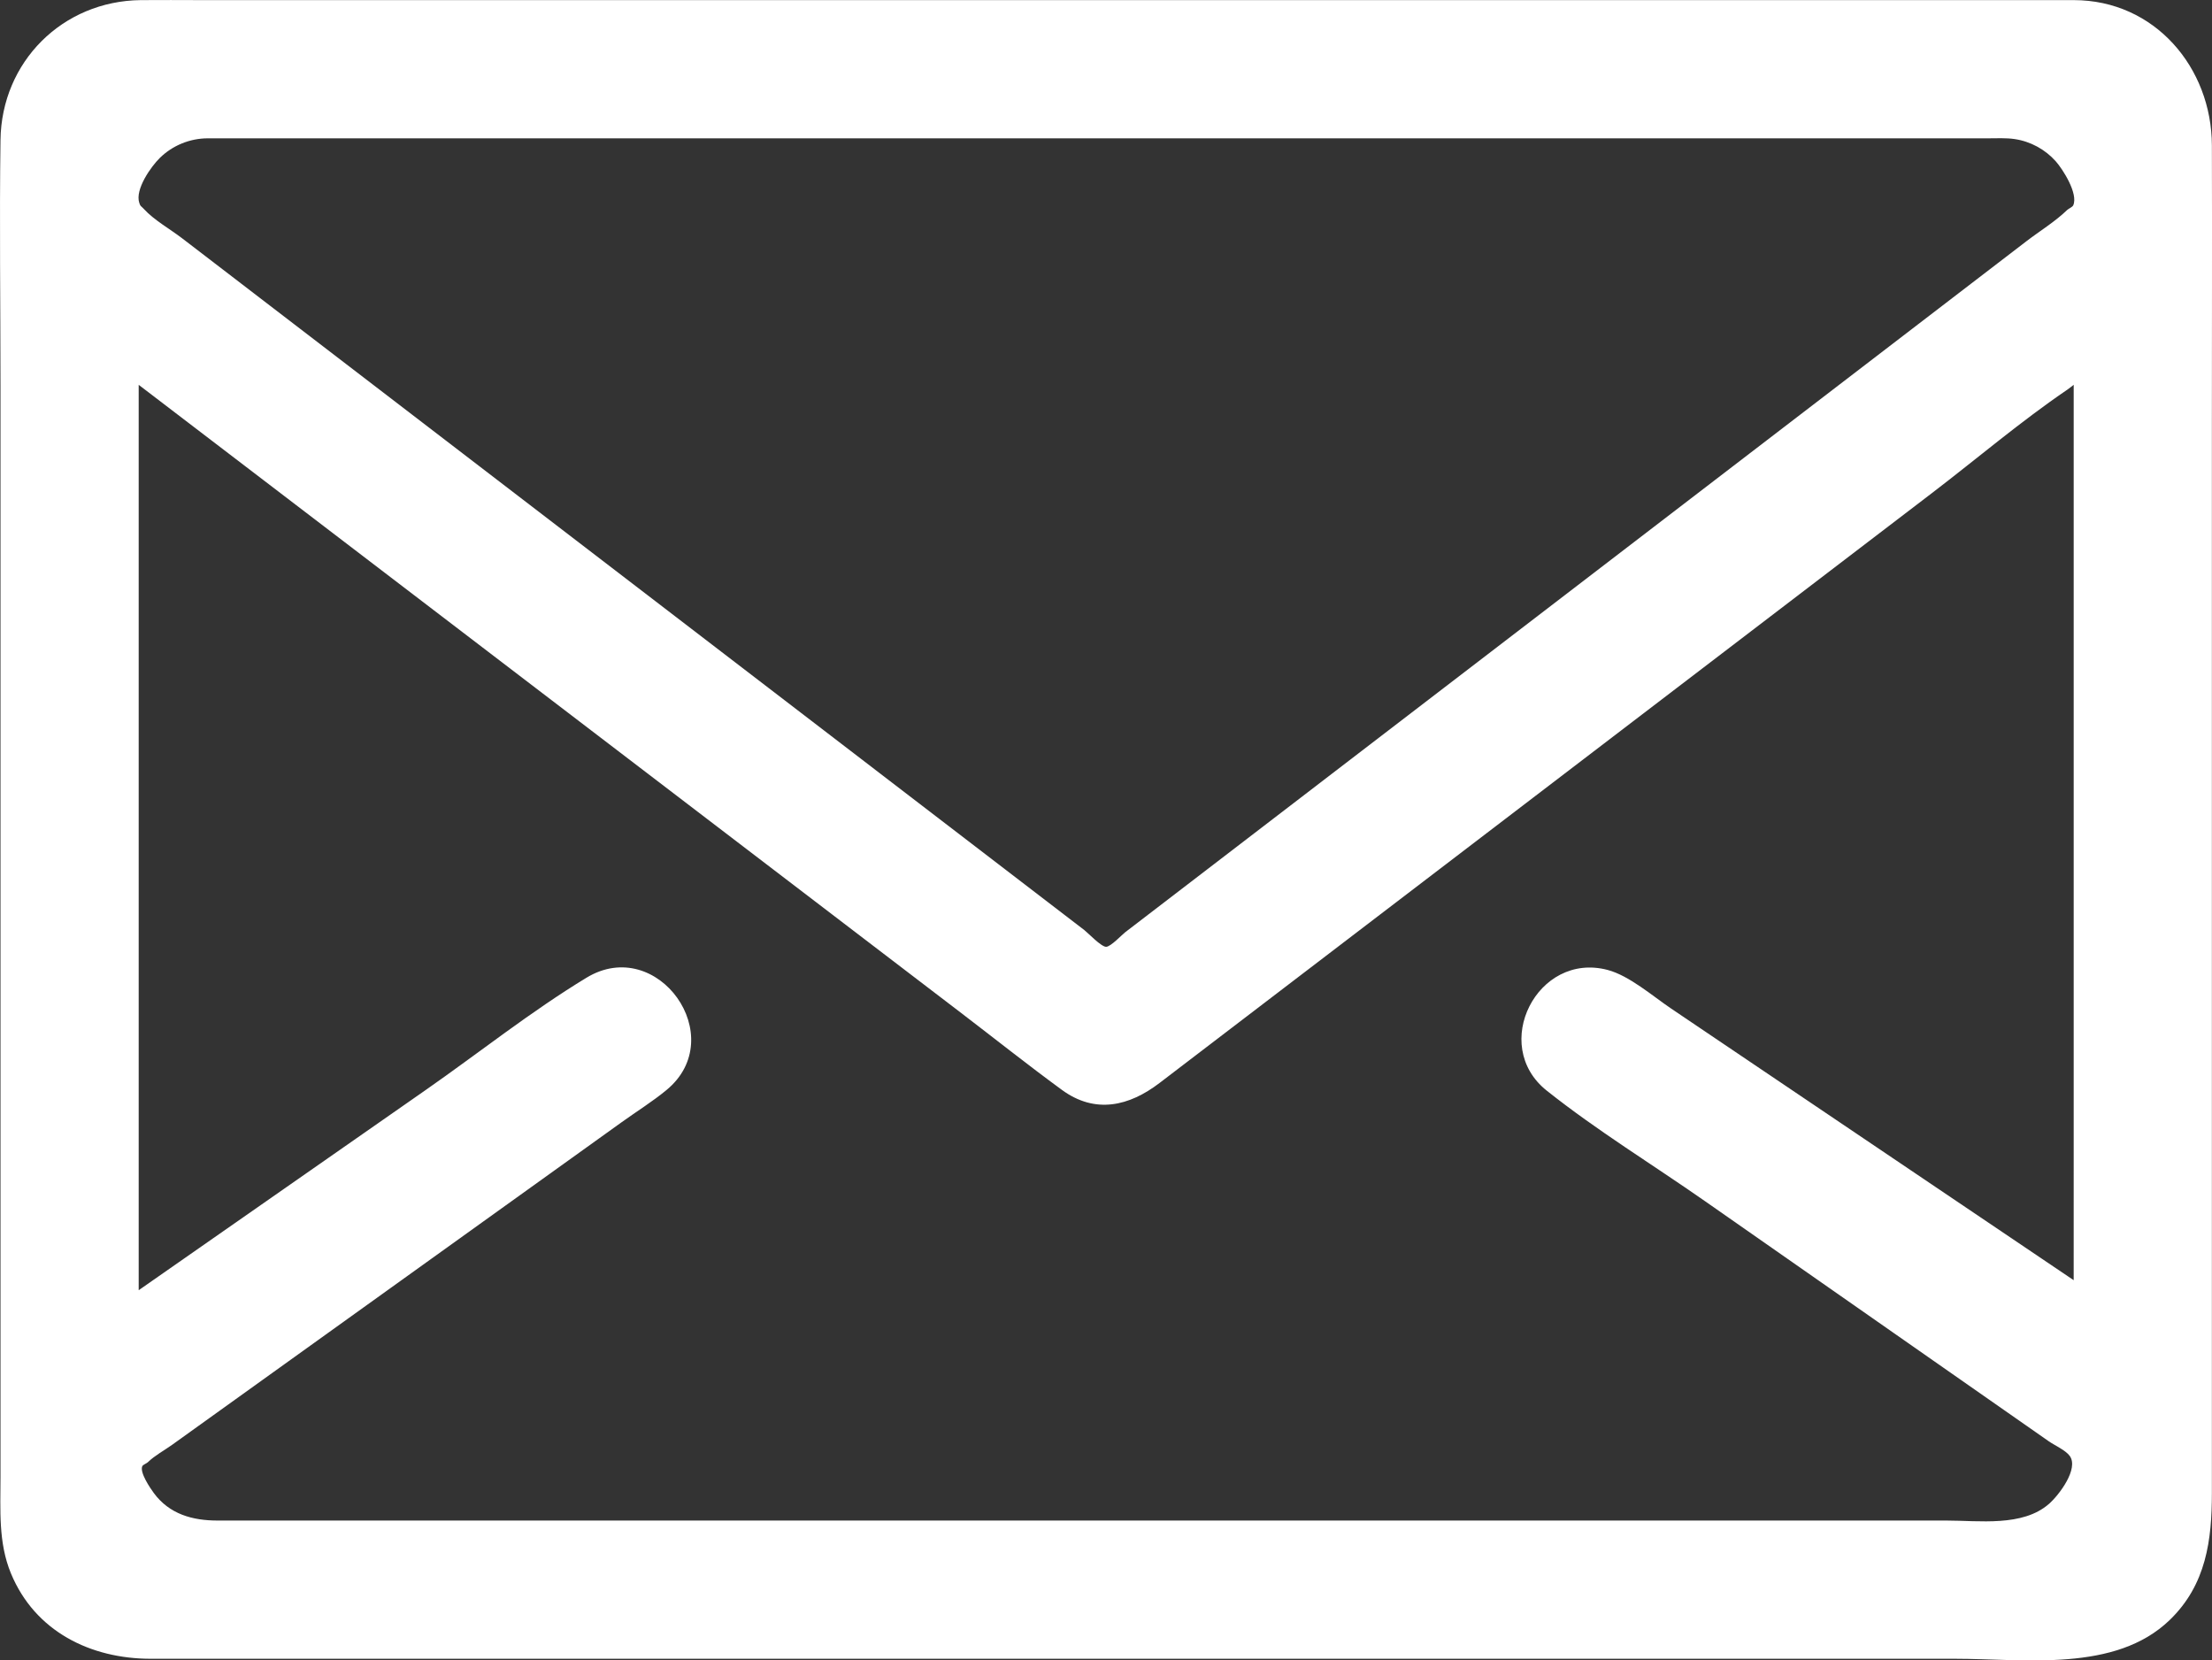
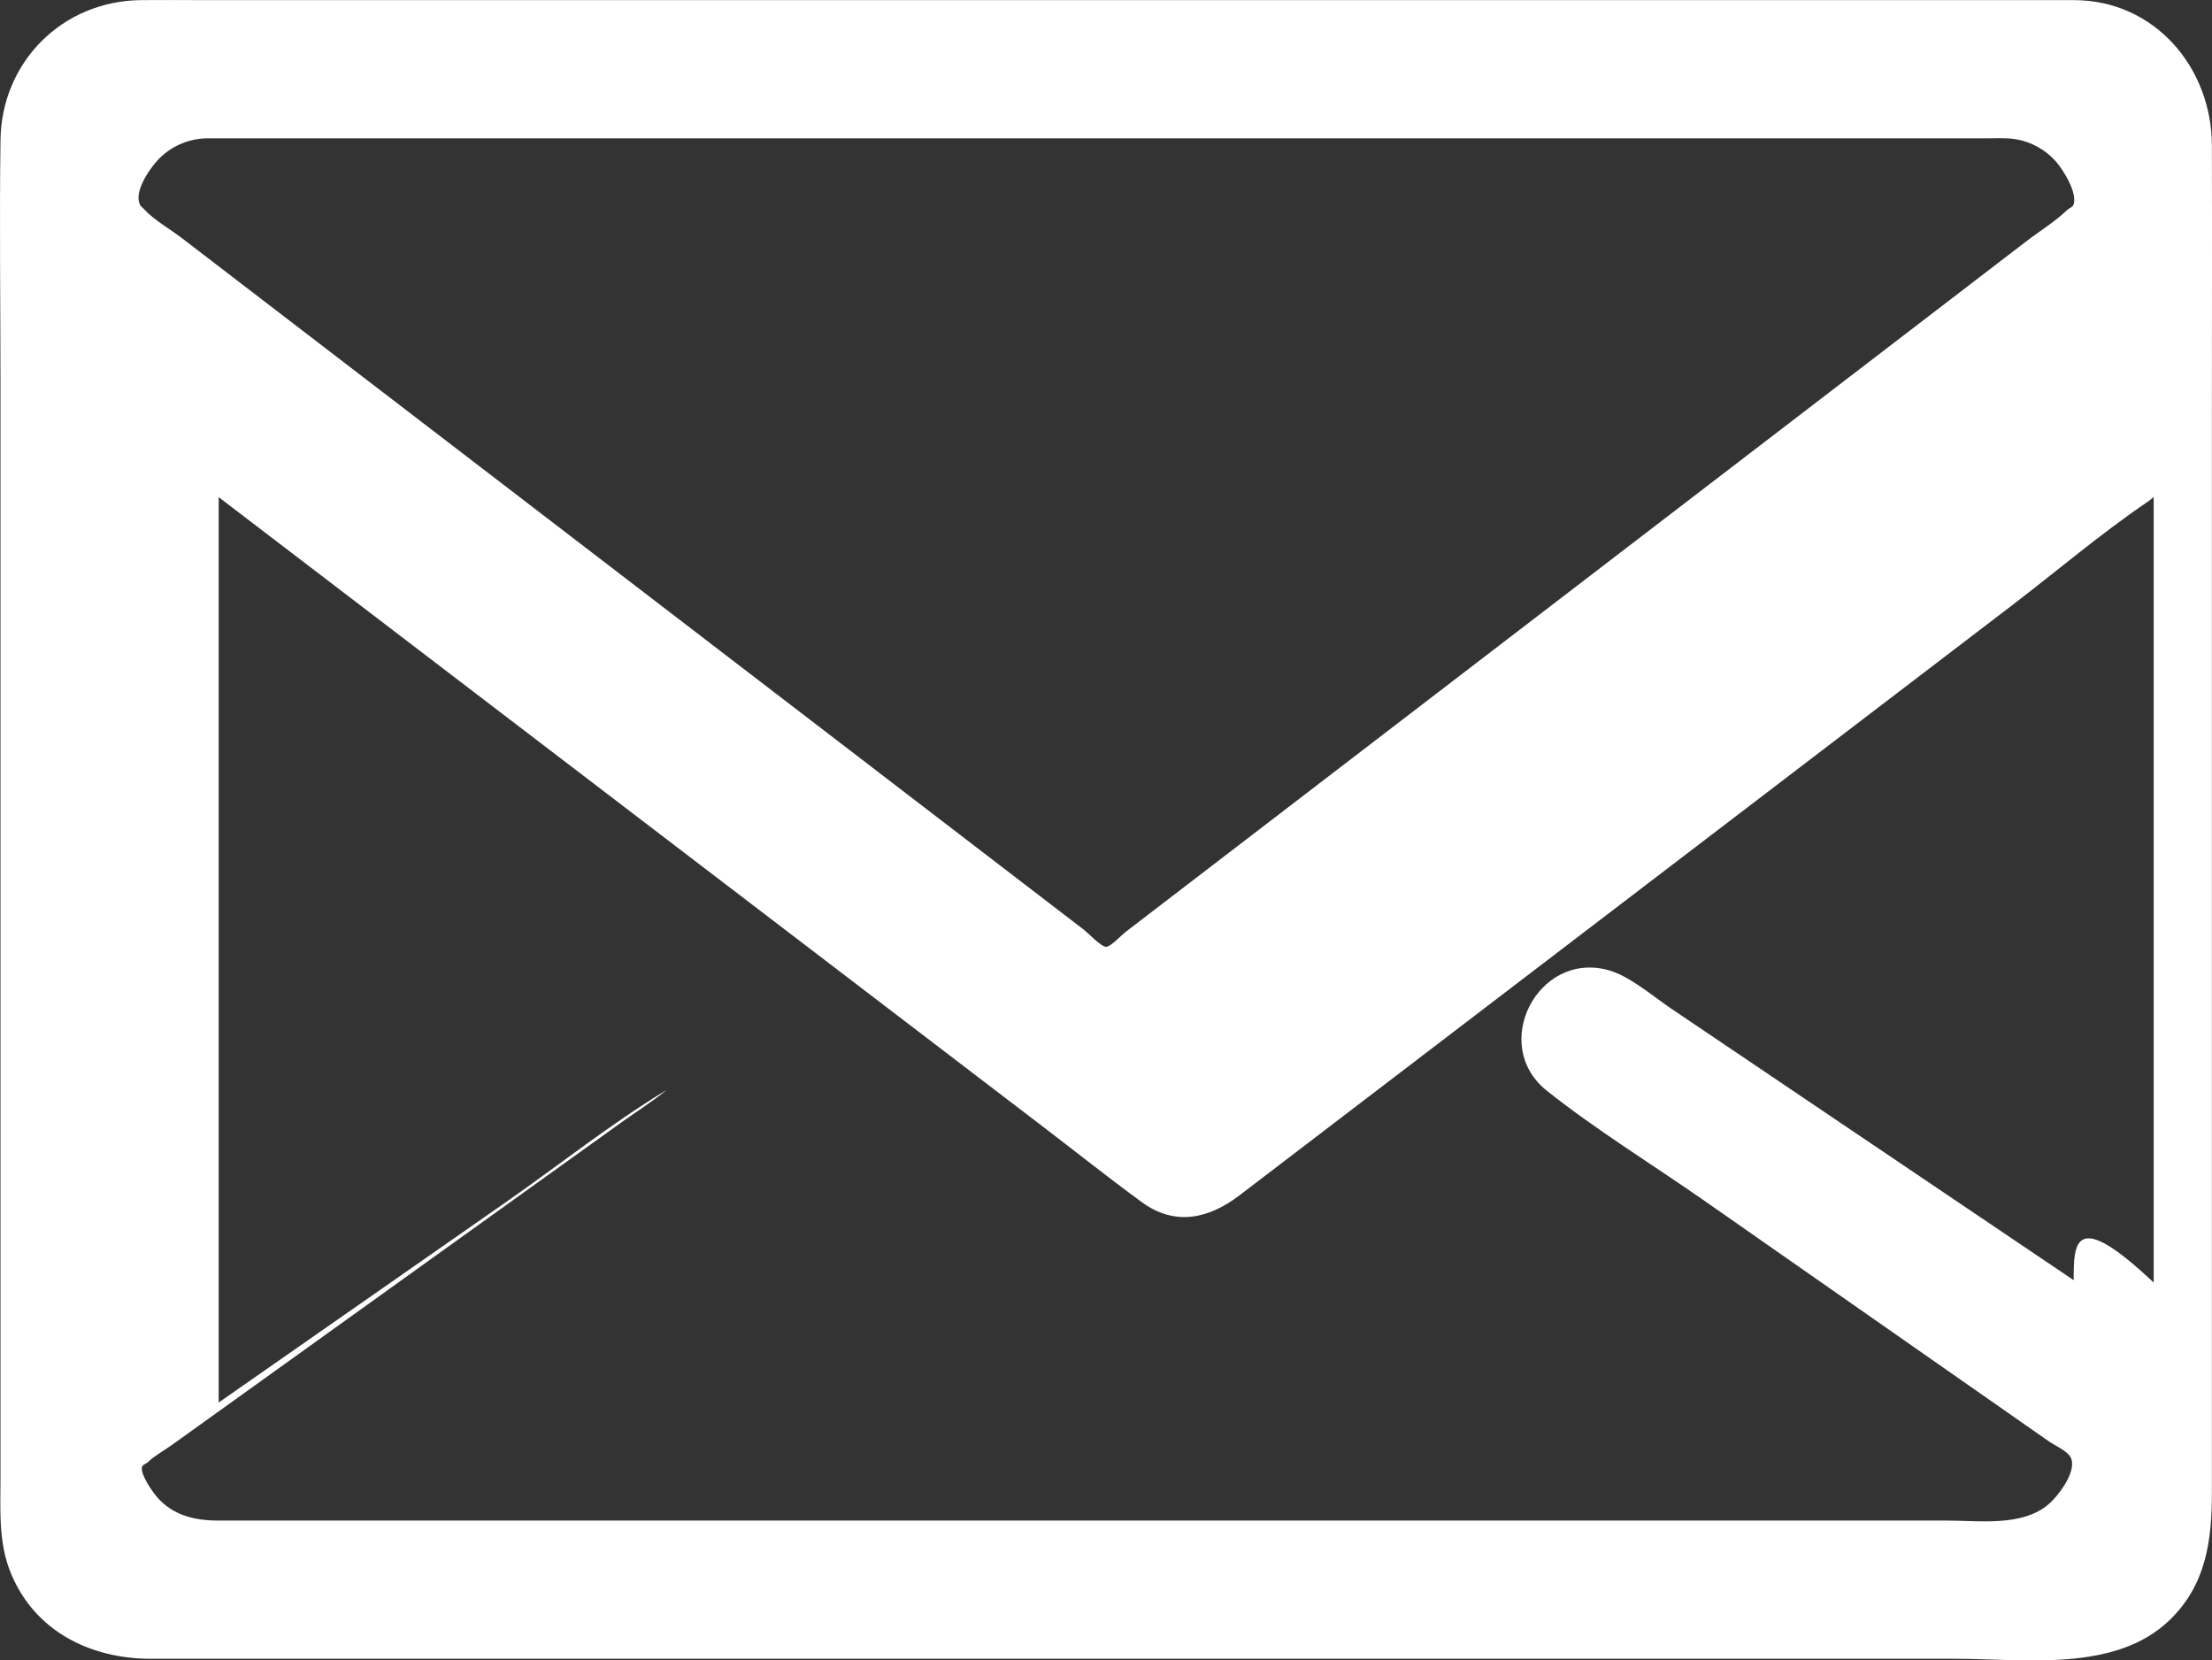
<svg xmlns="http://www.w3.org/2000/svg" version="1.1" id="Capa_1" x="0px" y="0px" width="121.7px" height="91.347px" viewBox="0 0 121.7 91.347" enable-background="new 0 0 121.7 91.347" xml:space="preserve">
  <rect x="0" y="0" width="121.7" height="91.347" fill="#333333" stroke="none" />
-   <path fill="#FFFFFF" d="M114.09,0.006c-3.003,0-6.006,0-9.009,0c-7.321,0-14.642,0-21.962,0c-9.315,0-18.629,0-27.944,0  c-8.801,0-17.602,0-26.402,0c-5.902,0-11.804,0-17.706,0c-1.108,0-2.216-0.012-3.323,0C3.44,0.054,0.086,3.398,0.027,7.701  c-0.062,4.504,0,9.014,0,13.519c0,8.869,0,17.738,0,26.607c0,8.504,0,17.008,0,25.512c0,2.644,0,5.288,0,7.932  c0,1.784-0.126,3.589,0.572,5.281c1.322,3.205,4.389,4.704,7.696,4.704c1.549,0,3.097,0,4.646,0c6.536,0,13.072,0,19.608,0  c9.004,0,18.009,0,27.013,0c9.173,0,18.345,0,27.518,0c6.825,0,13.651,0,20.476,0c3.841,0,8.82,0.764,11.82-2.135  c2.008-1.941,2.318-4.397,2.318-6.991c0-2.359,0-4.717,0-7.076c0-8.246,0-16.493,0-24.739c0-9.026,0-18.052,0-27.078  c0-5.078,0.015-10.156,0-15.234C121.682,3.718,118.55,0.006,114.09,0.006z M11.434,7.61c4.634,0,9.268,0,13.902,0  c10.444,0,20.888,0,31.332,0c11.067,0,22.133,0,33.2,0c6.502,0,13.003,0,19.505,0c0.482,0,0.987-0.03,1.465,0.04  c0.871,0.127,1.681,0.567,2.266,1.224c0.384,0.431,1.25,1.782,0.961,2.422c-0.044,0.097-0.26,0.184-0.335,0.257  c-0.661,0.641-1.513,1.16-2.243,1.72c-1.35,1.035-2.699,2.07-4.049,3.104c-8.471,6.495-16.942,12.99-25.414,19.485  c-6.704,5.14-13.409,10.28-20.113,15.421c-0.19,0.146-0.8,0.801-1.053,0.805c-0.273,0.004-0.997-0.764-1.2-0.92  c-2.664-2.042-5.327-4.085-7.991-6.127c-8.742-6.702-17.483-13.405-26.225-20.107c-3.828-2.935-7.656-5.87-11.484-8.805  c-1.313-1.007-2.627-2.014-3.94-3.021c-0.664-0.509-1.54-0.996-2.107-1.615c-0.176-0.193-0.176-0.115-0.249-0.336  C7.42,10.418,8.306,9.166,8.796,8.686C9.497,7.999,10.452,7.61,11.434,7.61z M114.09,70.429  c-7.384-4.982-14.768-9.965-22.152-14.947c-1.021-0.689-2.294-1.805-3.488-2.121c-3.867-1.025-6.49,4.143-3.352,6.639  c2.748,2.186,5.814,4.061,8.691,6.07c4.693,3.278,9.386,6.555,14.079,9.833c1.617,1.129,3.234,2.259,4.851,3.388  c0.314,0.22,0.927,0.491,1.155,0.807c0.507,0.703-0.584,2.148-1.143,2.637c-1.451,1.271-3.842,0.917-5.643,0.917  c-3.33,0-6.66,0-9.99,0c-10.682,0-21.364,0-32.046,0c-11.34,0-22.681,0-34.021,0c-6.354,0-12.708,0-19.062,0  c-1.363,0-2.645-0.342-3.509-1.518c-0.207-0.282-0.781-1.128-0.632-1.47c0.037-0.084,0.243-0.157,0.306-0.22  c0.375-0.367,0.907-0.651,1.332-0.956c4.014-2.881,8.029-5.761,12.043-8.642c4.236-3.039,8.471-6.079,12.707-9.118  c0.811-0.582,1.683-1.125,2.454-1.761c3.528-2.91-0.488-8.553-4.401-6.179c-3.053,1.852-5.918,4.134-8.845,6.176  c-4.44,3.097-8.88,6.194-13.32,9.291c-0.824,0.575-1.649,1.15-2.473,1.725c0-5.615,0-11.23,0-16.845c0-8.944,0-17.887,0-26.831  c0-2.044,0-4.089,0-6.133c5.909,4.513,11.818,9.025,17.727,13.538c9.159,6.994,18.317,13.988,27.476,20.982  c1.86,1.421,3.697,2.882,5.585,4.265c1.848,1.354,3.716,0.892,5.376-0.376c0.973-0.743,1.946-1.486,2.919-2.229  c8.697-6.642,17.394-13.283,26.091-19.925c4.489-3.428,8.979-6.857,13.468-10.285c2.479-1.893,4.898-3.957,7.479-5.712  c0.117-0.079,0.226-0.173,0.339-0.259c0,5.557,0,11.114,0,16.671c0,8.847,0,17.693,0,26.54  C114.09,66.397,114.09,68.413,114.09,70.429z" />
+   <path fill="#FFFFFF" d="M114.09,0.006c-3.003,0-6.006,0-9.009,0c-7.321,0-14.642,0-21.962,0c-9.315,0-18.629,0-27.944,0  c-8.801,0-17.602,0-26.402,0c-5.902,0-11.804,0-17.706,0c-1.108,0-2.216-0.012-3.323,0C3.44,0.054,0.086,3.398,0.027,7.701  c-0.062,4.504,0,9.014,0,13.519c0,8.869,0,17.738,0,26.607c0,8.504,0,17.008,0,25.512c0,2.644,0,5.288,0,7.932  c0,1.784-0.126,3.589,0.572,5.281c1.322,3.205,4.389,4.704,7.696,4.704c1.549,0,3.097,0,4.646,0c6.536,0,13.072,0,19.608,0  c9.004,0,18.009,0,27.013,0c9.173,0,18.345,0,27.518,0c6.825,0,13.651,0,20.476,0c3.841,0,8.82,0.764,11.82-2.135  c2.008-1.941,2.318-4.397,2.318-6.991c0-2.359,0-4.717,0-7.076c0-8.246,0-16.493,0-24.739c0-9.026,0-18.052,0-27.078  c0-5.078,0.015-10.156,0-15.234C121.682,3.718,118.55,0.006,114.09,0.006z M11.434,7.61c4.634,0,9.268,0,13.902,0  c10.444,0,20.888,0,31.332,0c11.067,0,22.133,0,33.2,0c6.502,0,13.003,0,19.505,0c0.482,0,0.987-0.03,1.465,0.04  c0.871,0.127,1.681,0.567,2.266,1.224c0.384,0.431,1.25,1.782,0.961,2.422c-0.044,0.097-0.26,0.184-0.335,0.257  c-0.661,0.641-1.513,1.16-2.243,1.72c-1.35,1.035-2.699,2.07-4.049,3.104c-8.471,6.495-16.942,12.99-25.414,19.485  c-6.704,5.14-13.409,10.28-20.113,15.421c-0.19,0.146-0.8,0.801-1.053,0.805c-0.273,0.004-0.997-0.764-1.2-0.92  c-2.664-2.042-5.327-4.085-7.991-6.127c-8.742-6.702-17.483-13.405-26.225-20.107c-3.828-2.935-7.656-5.87-11.484-8.805  c-1.313-1.007-2.627-2.014-3.94-3.021c-0.664-0.509-1.54-0.996-2.107-1.615c-0.176-0.193-0.176-0.115-0.249-0.336  C7.42,10.418,8.306,9.166,8.796,8.686C9.497,7.999,10.452,7.61,11.434,7.61z M114.09,70.429  c-7.384-4.982-14.768-9.965-22.152-14.947c-1.021-0.689-2.294-1.805-3.488-2.121c-3.867-1.025-6.49,4.143-3.352,6.639  c2.748,2.186,5.814,4.061,8.691,6.07c4.693,3.278,9.386,6.555,14.079,9.833c1.617,1.129,3.234,2.259,4.851,3.388  c0.314,0.22,0.927,0.491,1.155,0.807c0.507,0.703-0.584,2.148-1.143,2.637c-1.451,1.271-3.842,0.917-5.643,0.917  c-3.33,0-6.66,0-9.99,0c-10.682,0-21.364,0-32.046,0c-11.34,0-22.681,0-34.021,0c-6.354,0-12.708,0-19.062,0  c-1.363,0-2.645-0.342-3.509-1.518c-0.207-0.282-0.781-1.128-0.632-1.47c0.037-0.084,0.243-0.157,0.306-0.22  c0.375-0.367,0.907-0.651,1.332-0.956c4.014-2.881,8.029-5.761,12.043-8.642c4.236-3.039,8.471-6.079,12.707-9.118  c0.811-0.582,1.683-1.125,2.454-1.761c-3.053,1.852-5.918,4.134-8.845,6.176  c-4.44,3.097-8.88,6.194-13.32,9.291c-0.824,0.575-1.649,1.15-2.473,1.725c0-5.615,0-11.23,0-16.845c0-8.944,0-17.887,0-26.831  c0-2.044,0-4.089,0-6.133c5.909,4.513,11.818,9.025,17.727,13.538c9.159,6.994,18.317,13.988,27.476,20.982  c1.86,1.421,3.697,2.882,5.585,4.265c1.848,1.354,3.716,0.892,5.376-0.376c0.973-0.743,1.946-1.486,2.919-2.229  c8.697-6.642,17.394-13.283,26.091-19.925c4.489-3.428,8.979-6.857,13.468-10.285c2.479-1.893,4.898-3.957,7.479-5.712  c0.117-0.079,0.226-0.173,0.339-0.259c0,5.557,0,11.114,0,16.671c0,8.847,0,17.693,0,26.54  C114.09,66.397,114.09,68.413,114.09,70.429z" />
</svg>